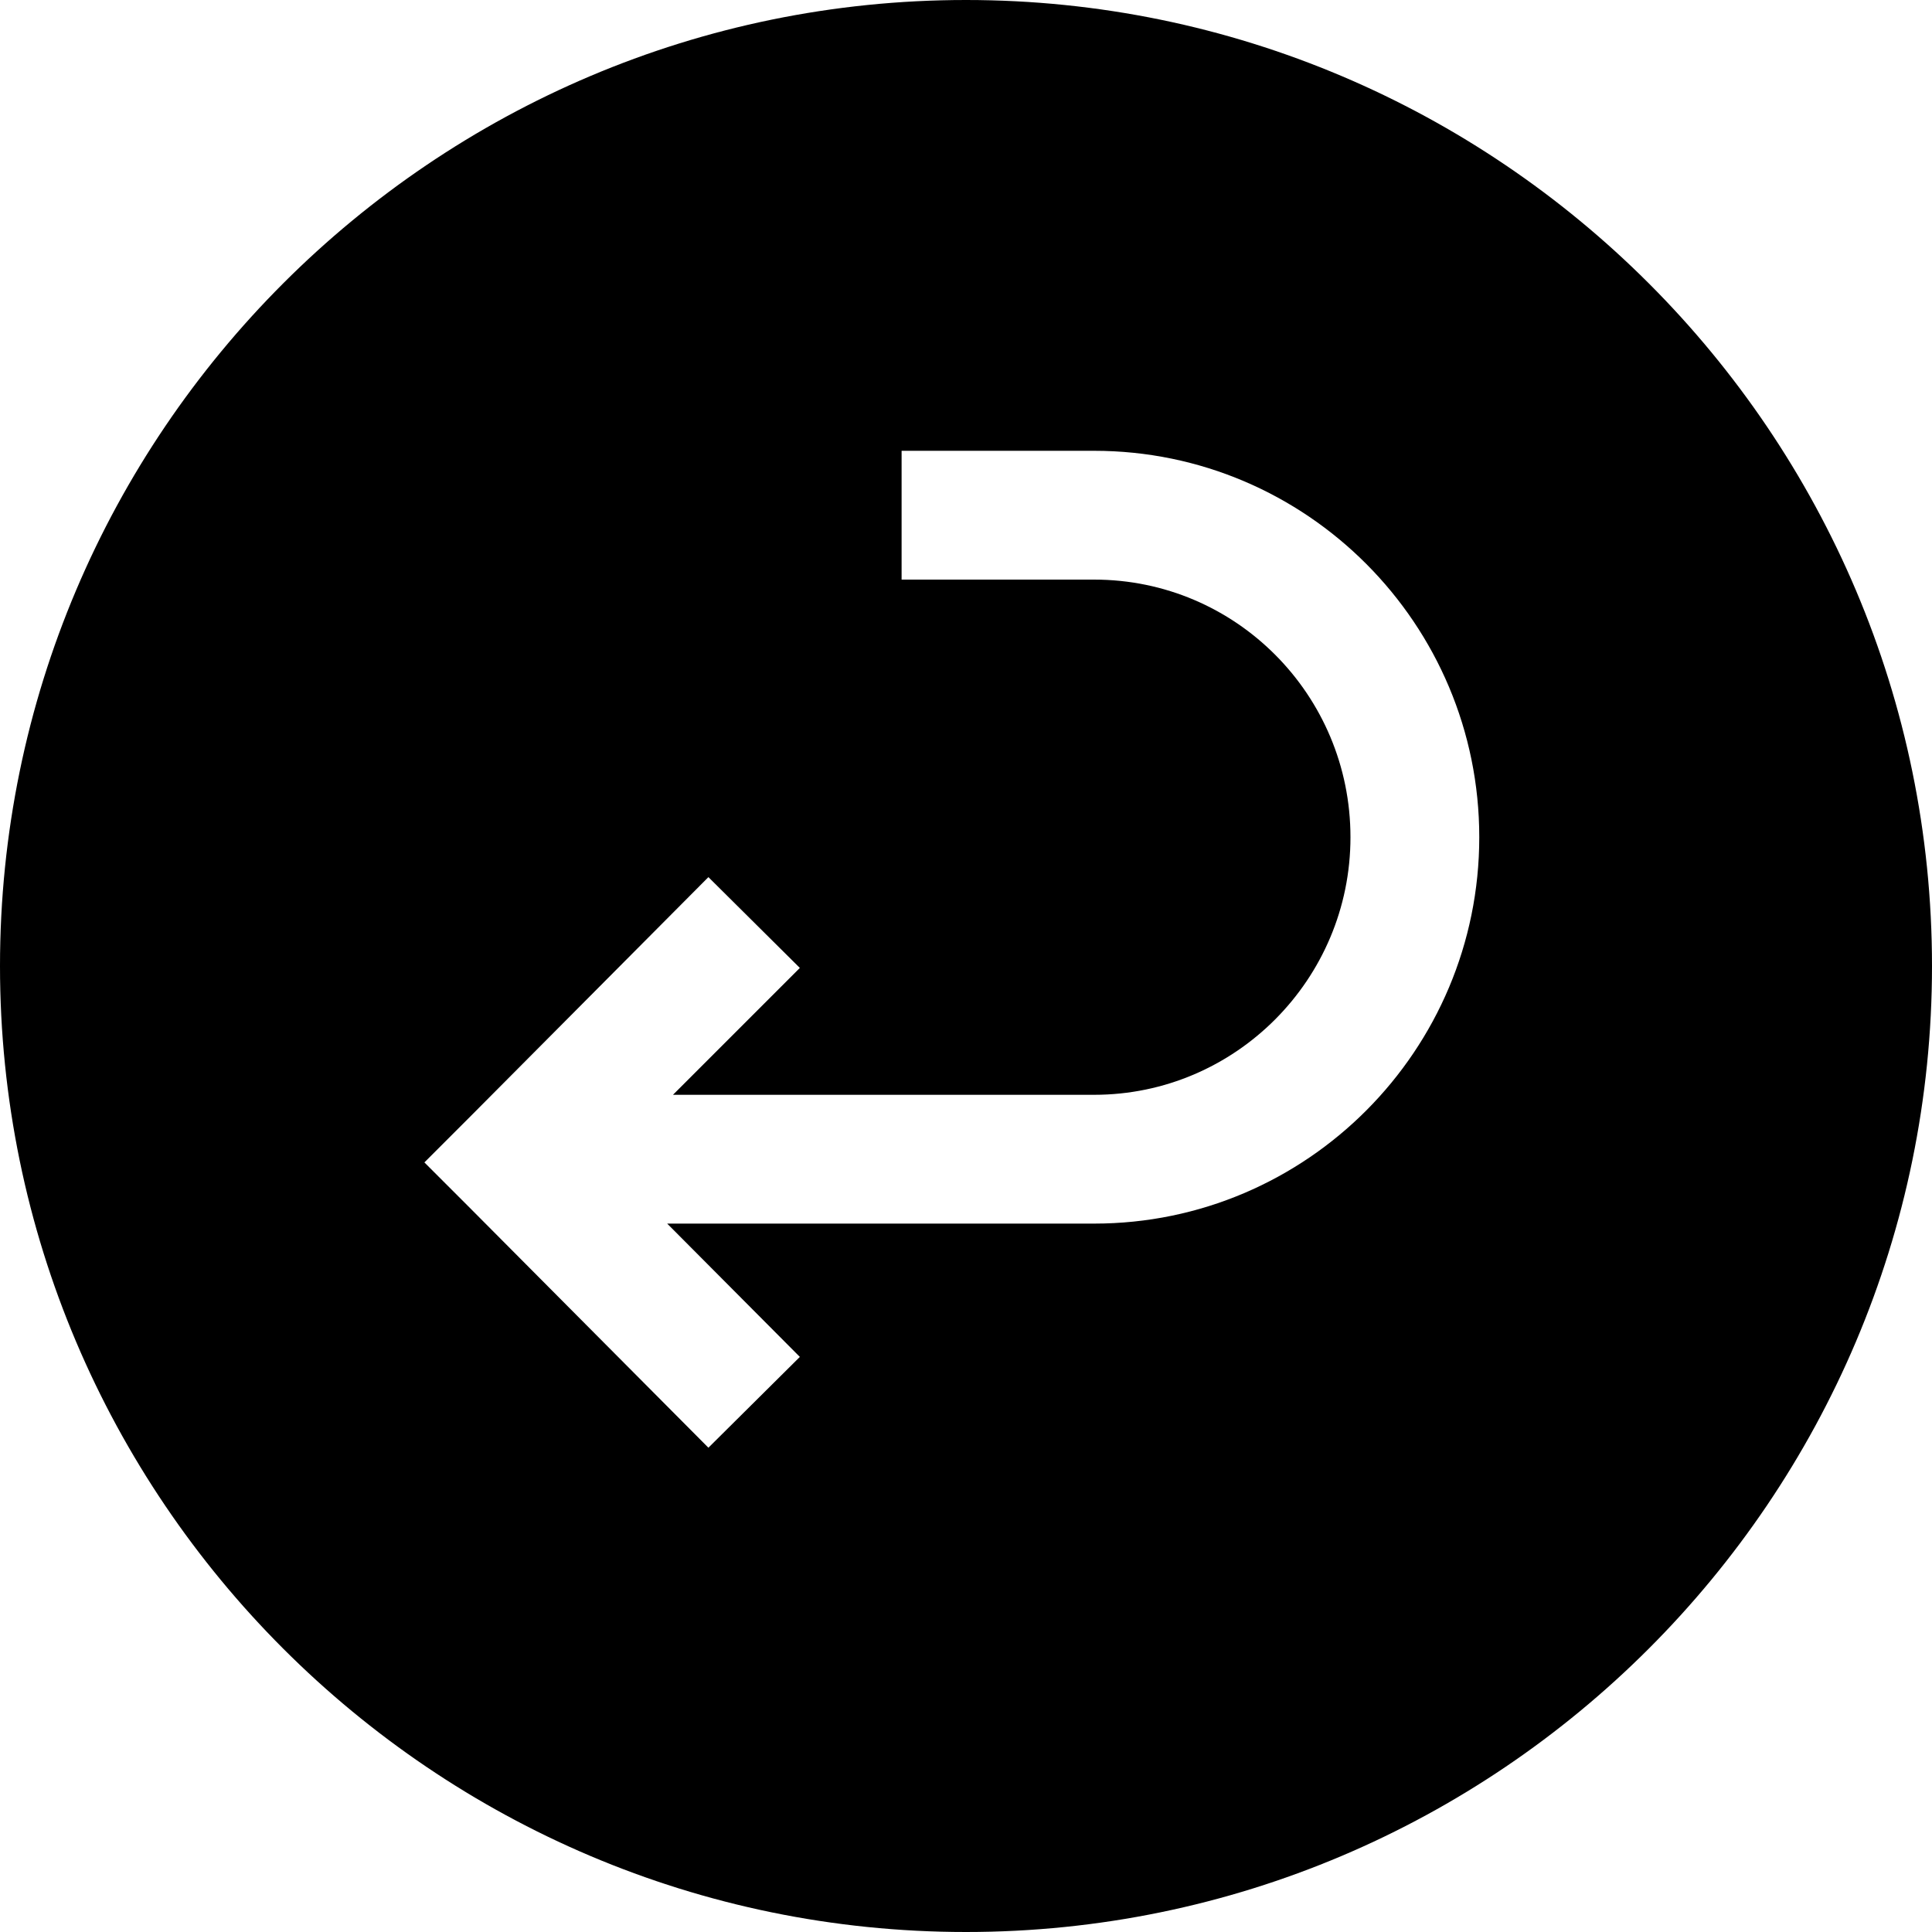
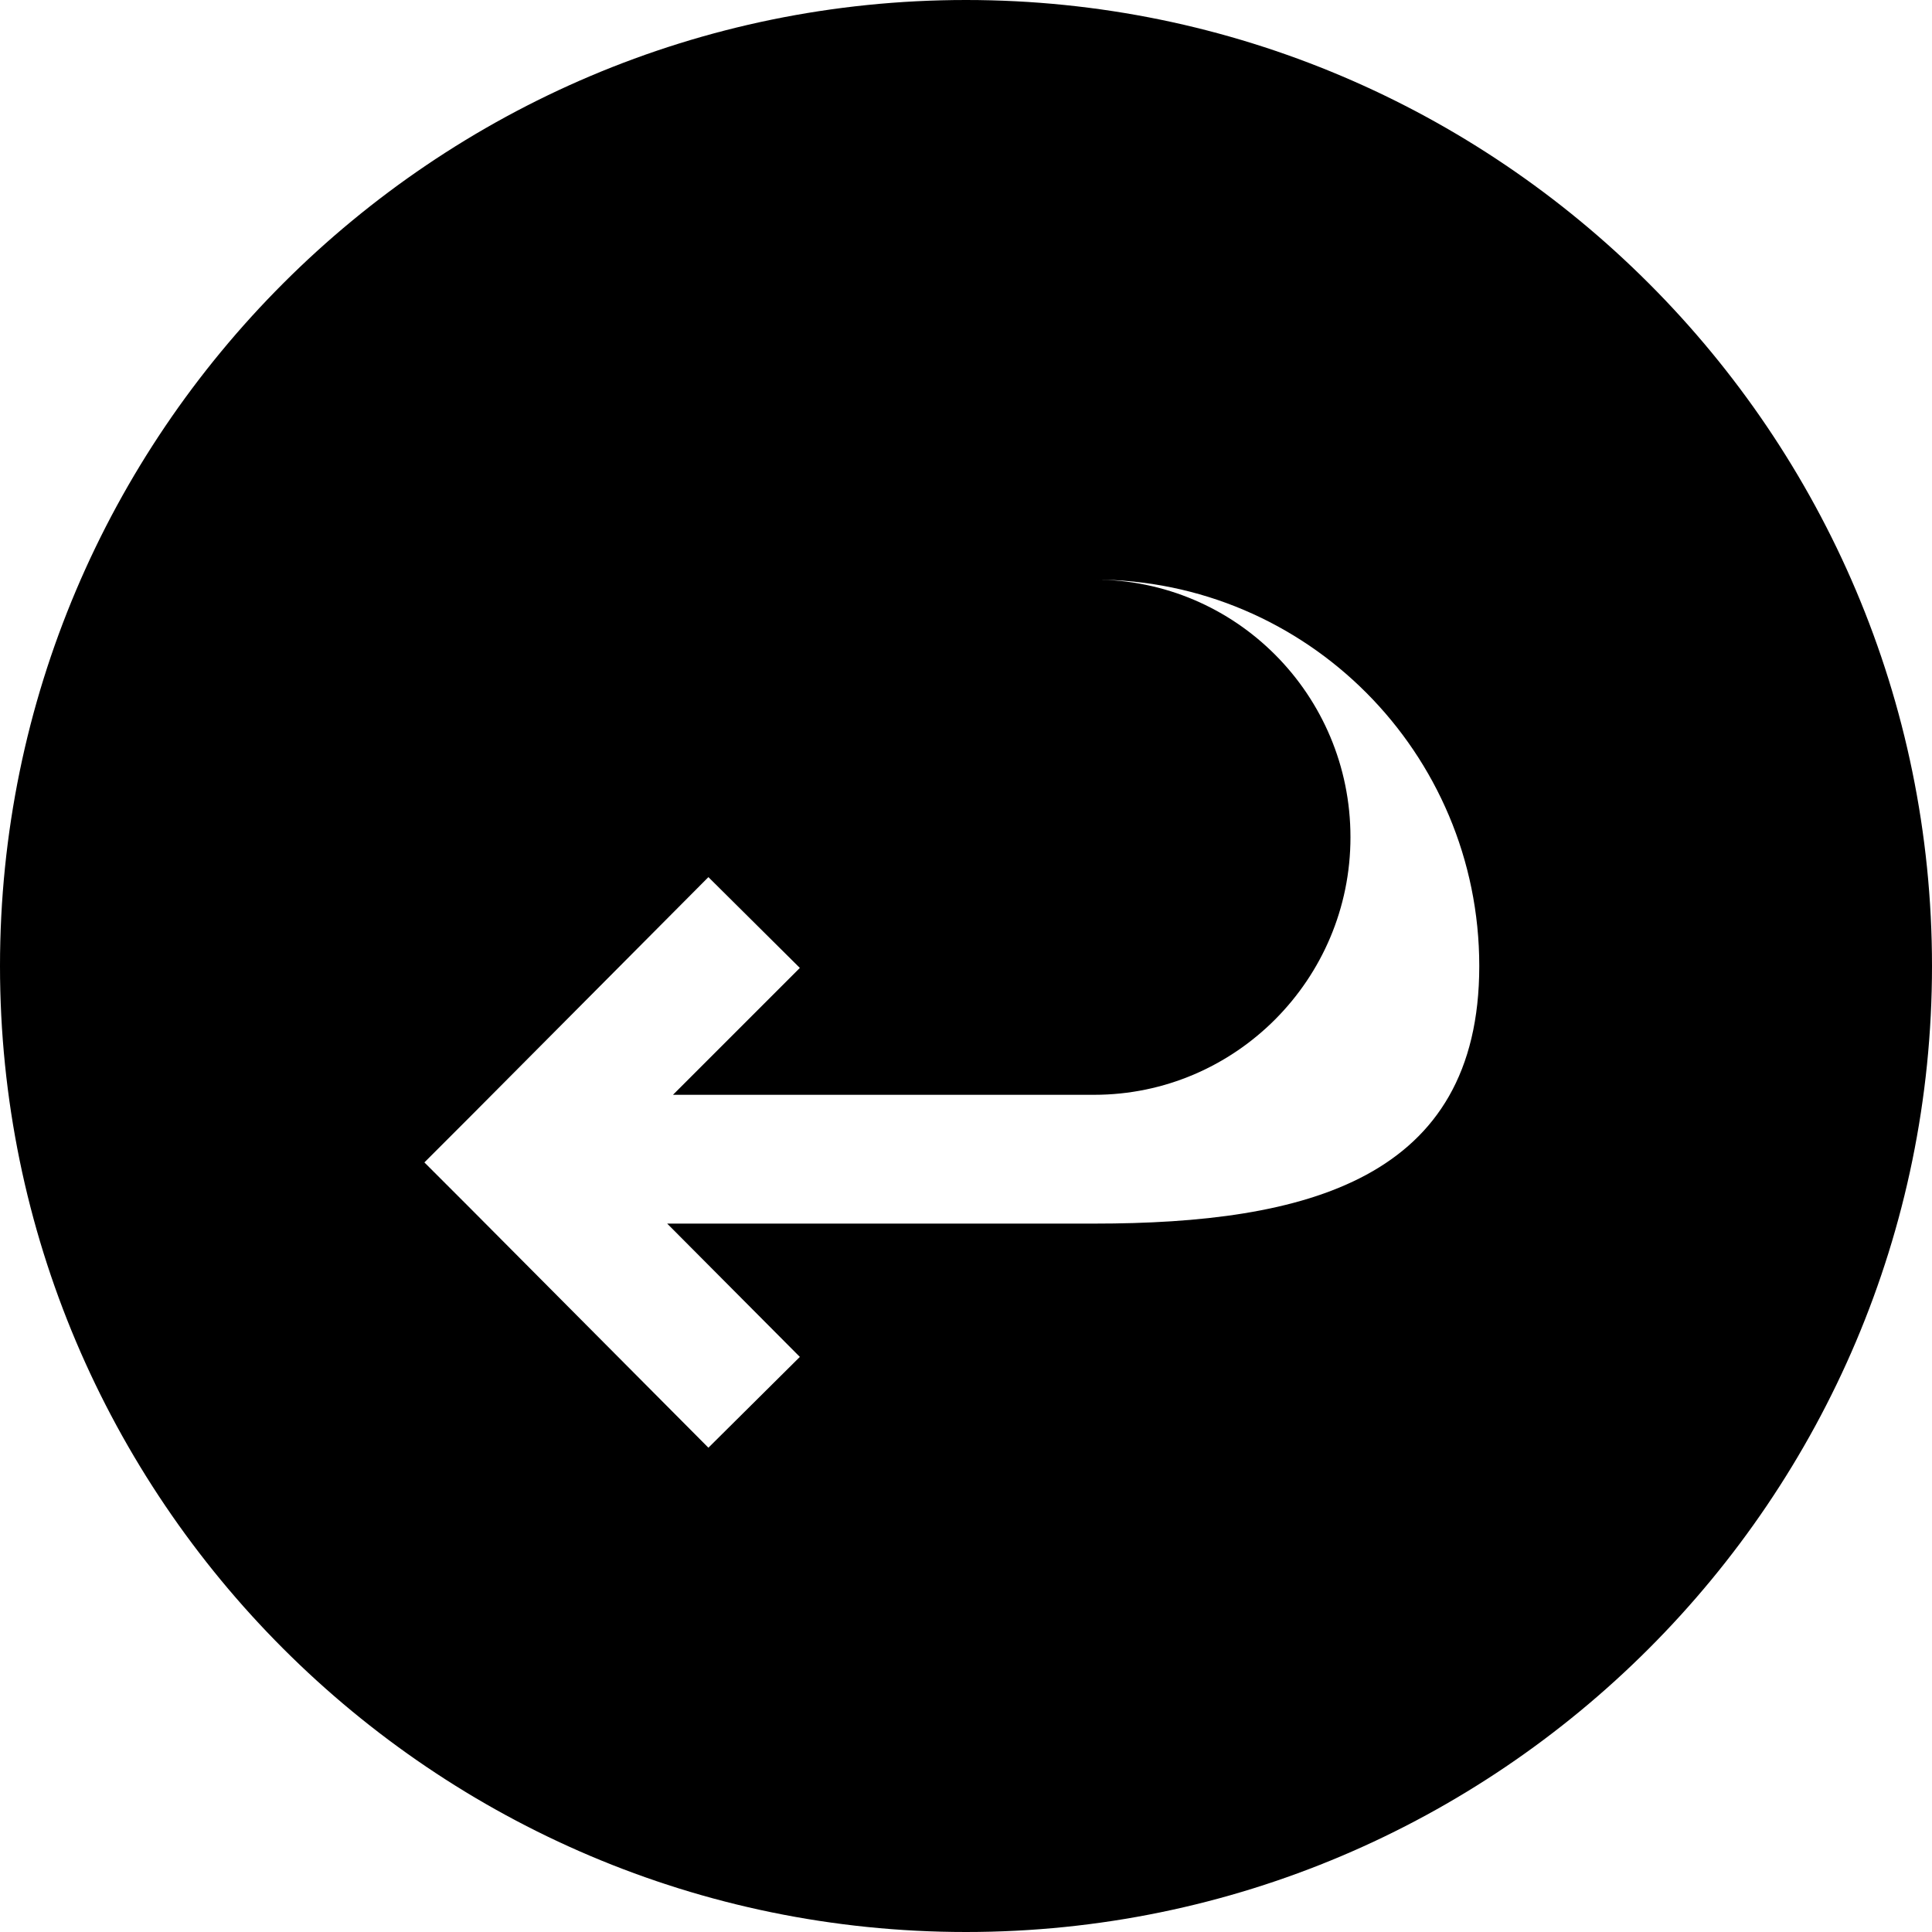
<svg xmlns="http://www.w3.org/2000/svg" height="30.0" preserveAspectRatio="xMidYMid meet" version="1.0" viewBox="1.0 1.0 30.0 30.0" width="30.0" zoomAndPan="magnify">
  <g id="change1_1">
-     <path d="M16,1C7.73,1,1,7.73,1,16s6.73,15,15,15s15-6.73,15-15S24.27,1,16,1z M17.99,20h-6.63l2.06,2.07L12,23.48l-3.69-3.71 l-0.72-0.72l0,0l0,0l0.7-0.7L12,14.62l1.42,1.41L11.45,18h6.54c2.19,0,3.98-1.79,3.98-4s-1.78-4-3.98-4H15V8h2.99 c3.3,0,5.98,2.69,5.98,6S21.29,20,17.99,20z" fill="inherit" />
+     <path d="M16,1C7.73,1,1,7.73,1,16s6.73,15,15,15s15-6.73,15-15S24.27,1,16,1z M17.99,20h-6.63l2.06,2.07L12,23.48l-3.69-3.71 l-0.72-0.72l0,0l0,0l0.7-0.7L12,14.62l1.42,1.41L11.45,18h6.54c2.19,0,3.98-1.79,3.98-4s-1.78-4-3.98-4H15h2.99 c3.3,0,5.98,2.69,5.98,6S21.29,20,17.99,20z" fill="inherit" />
  </g>
</svg>